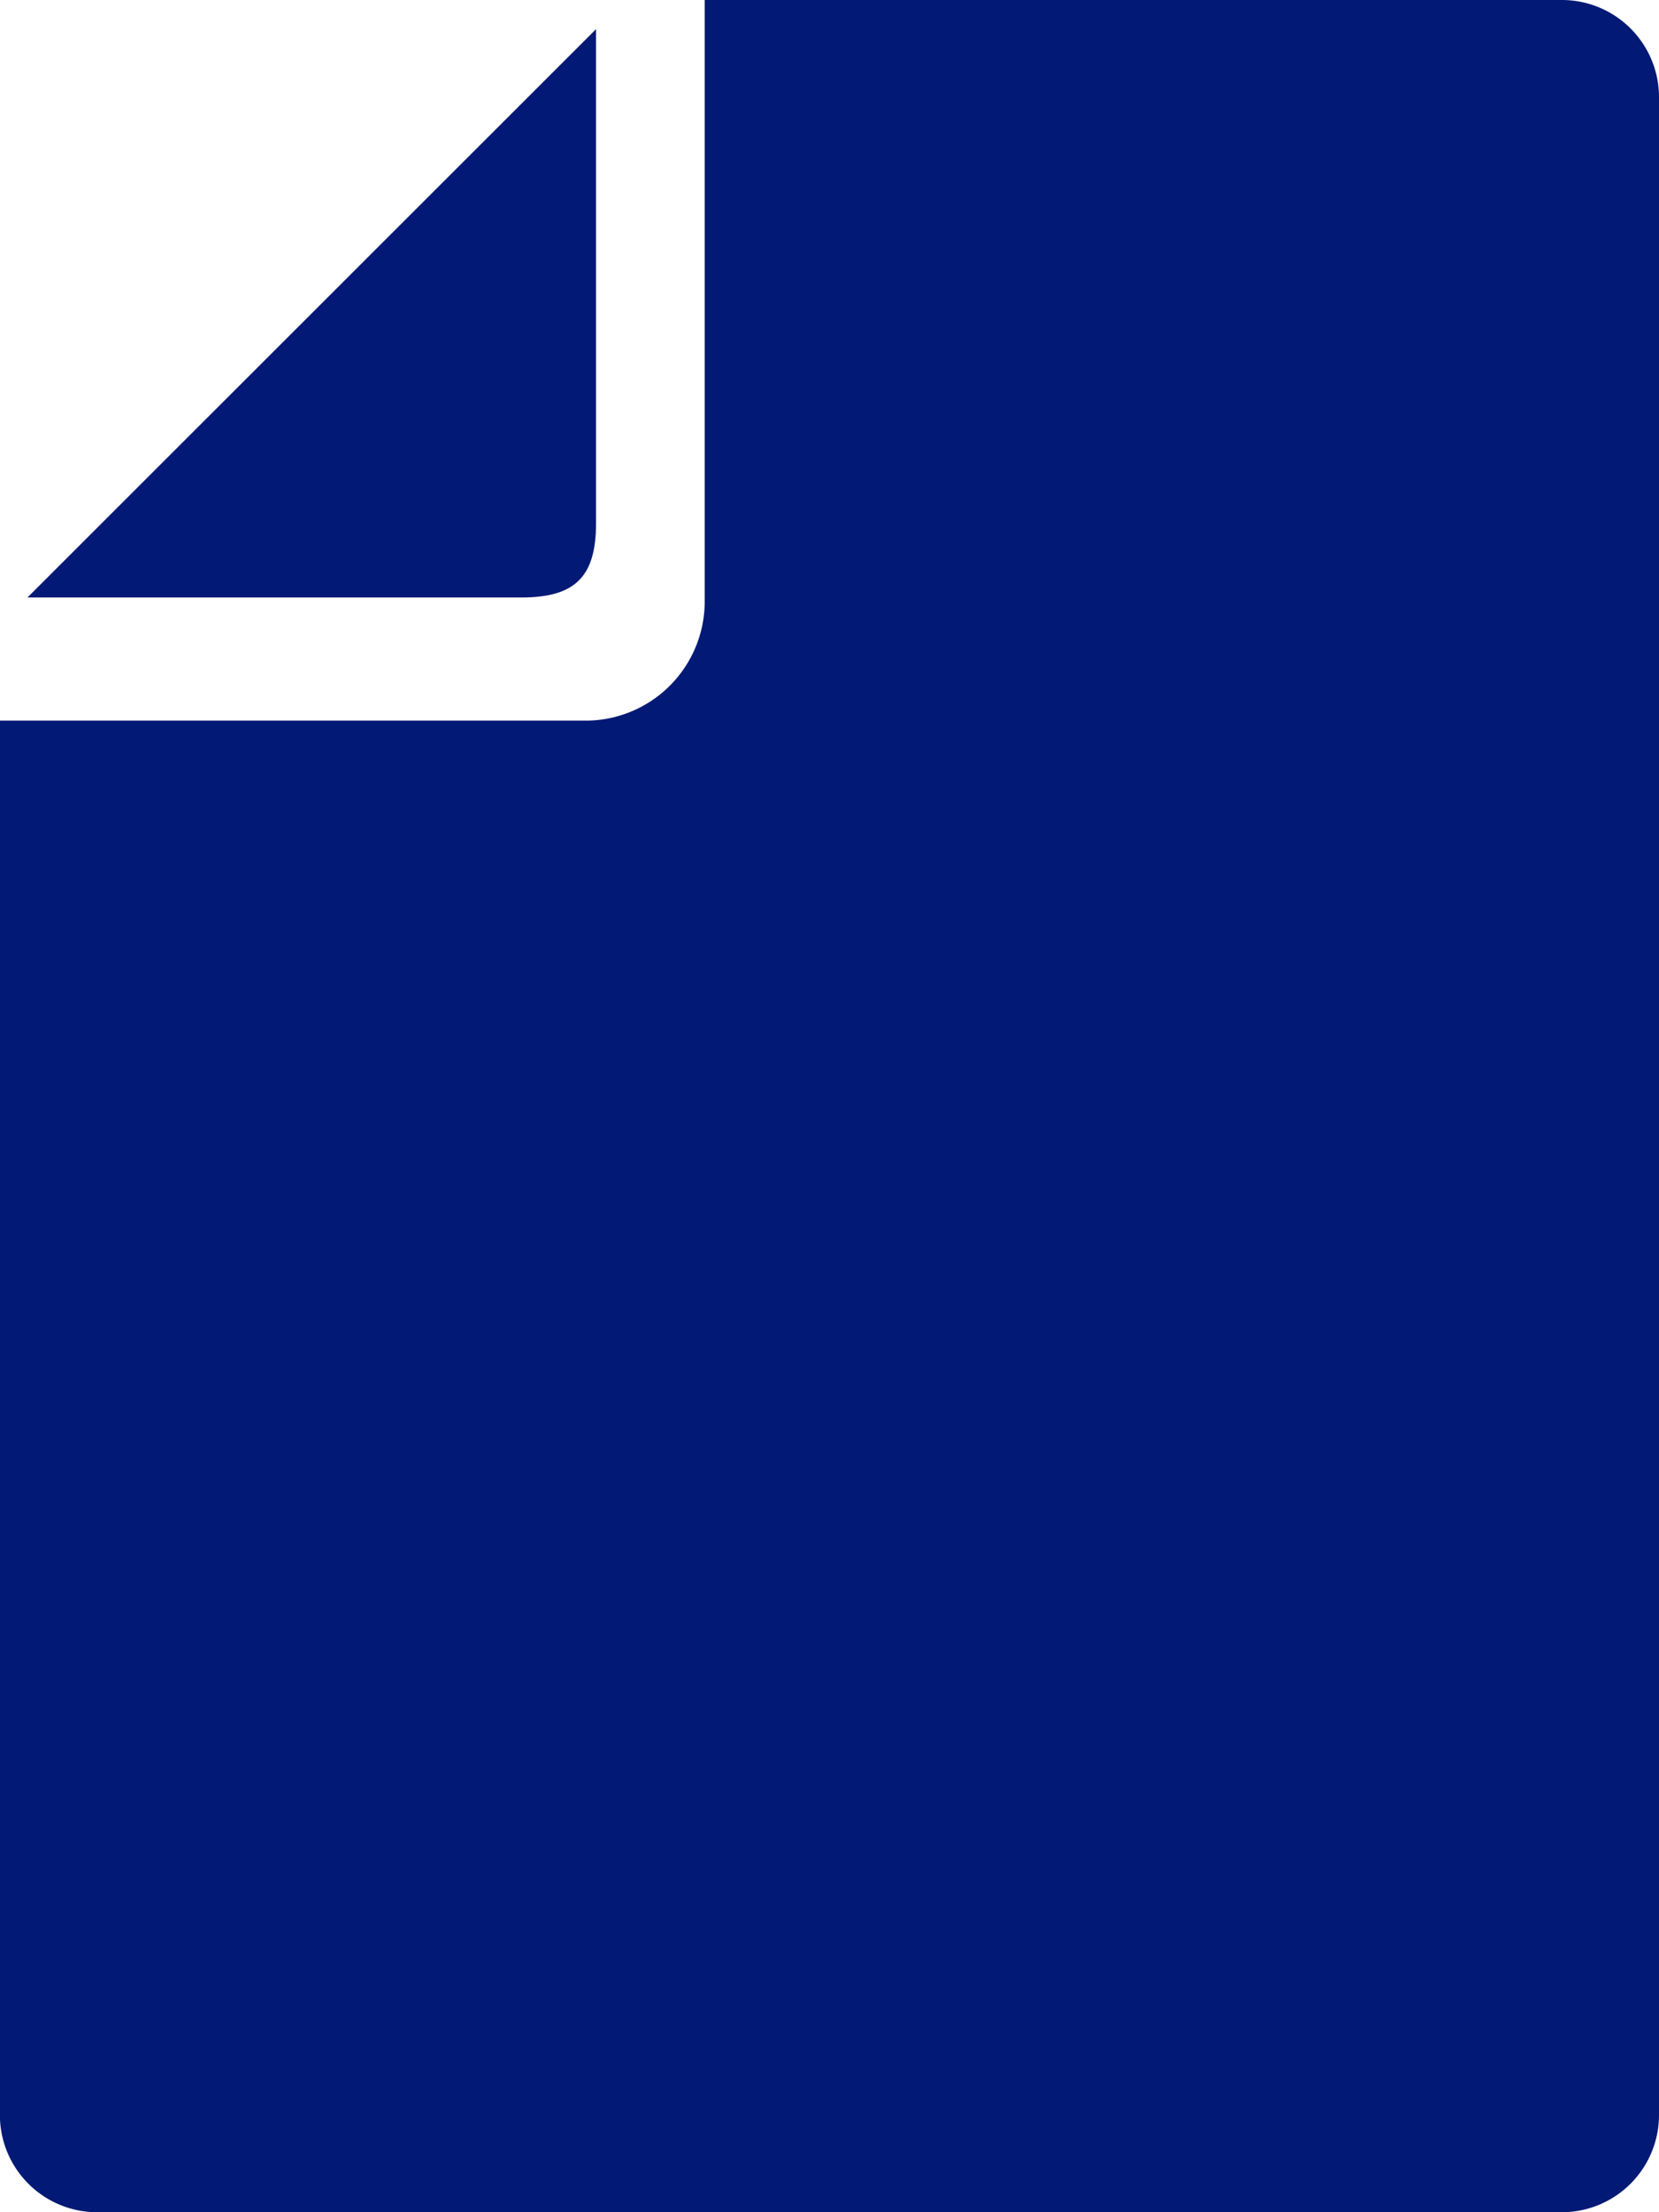
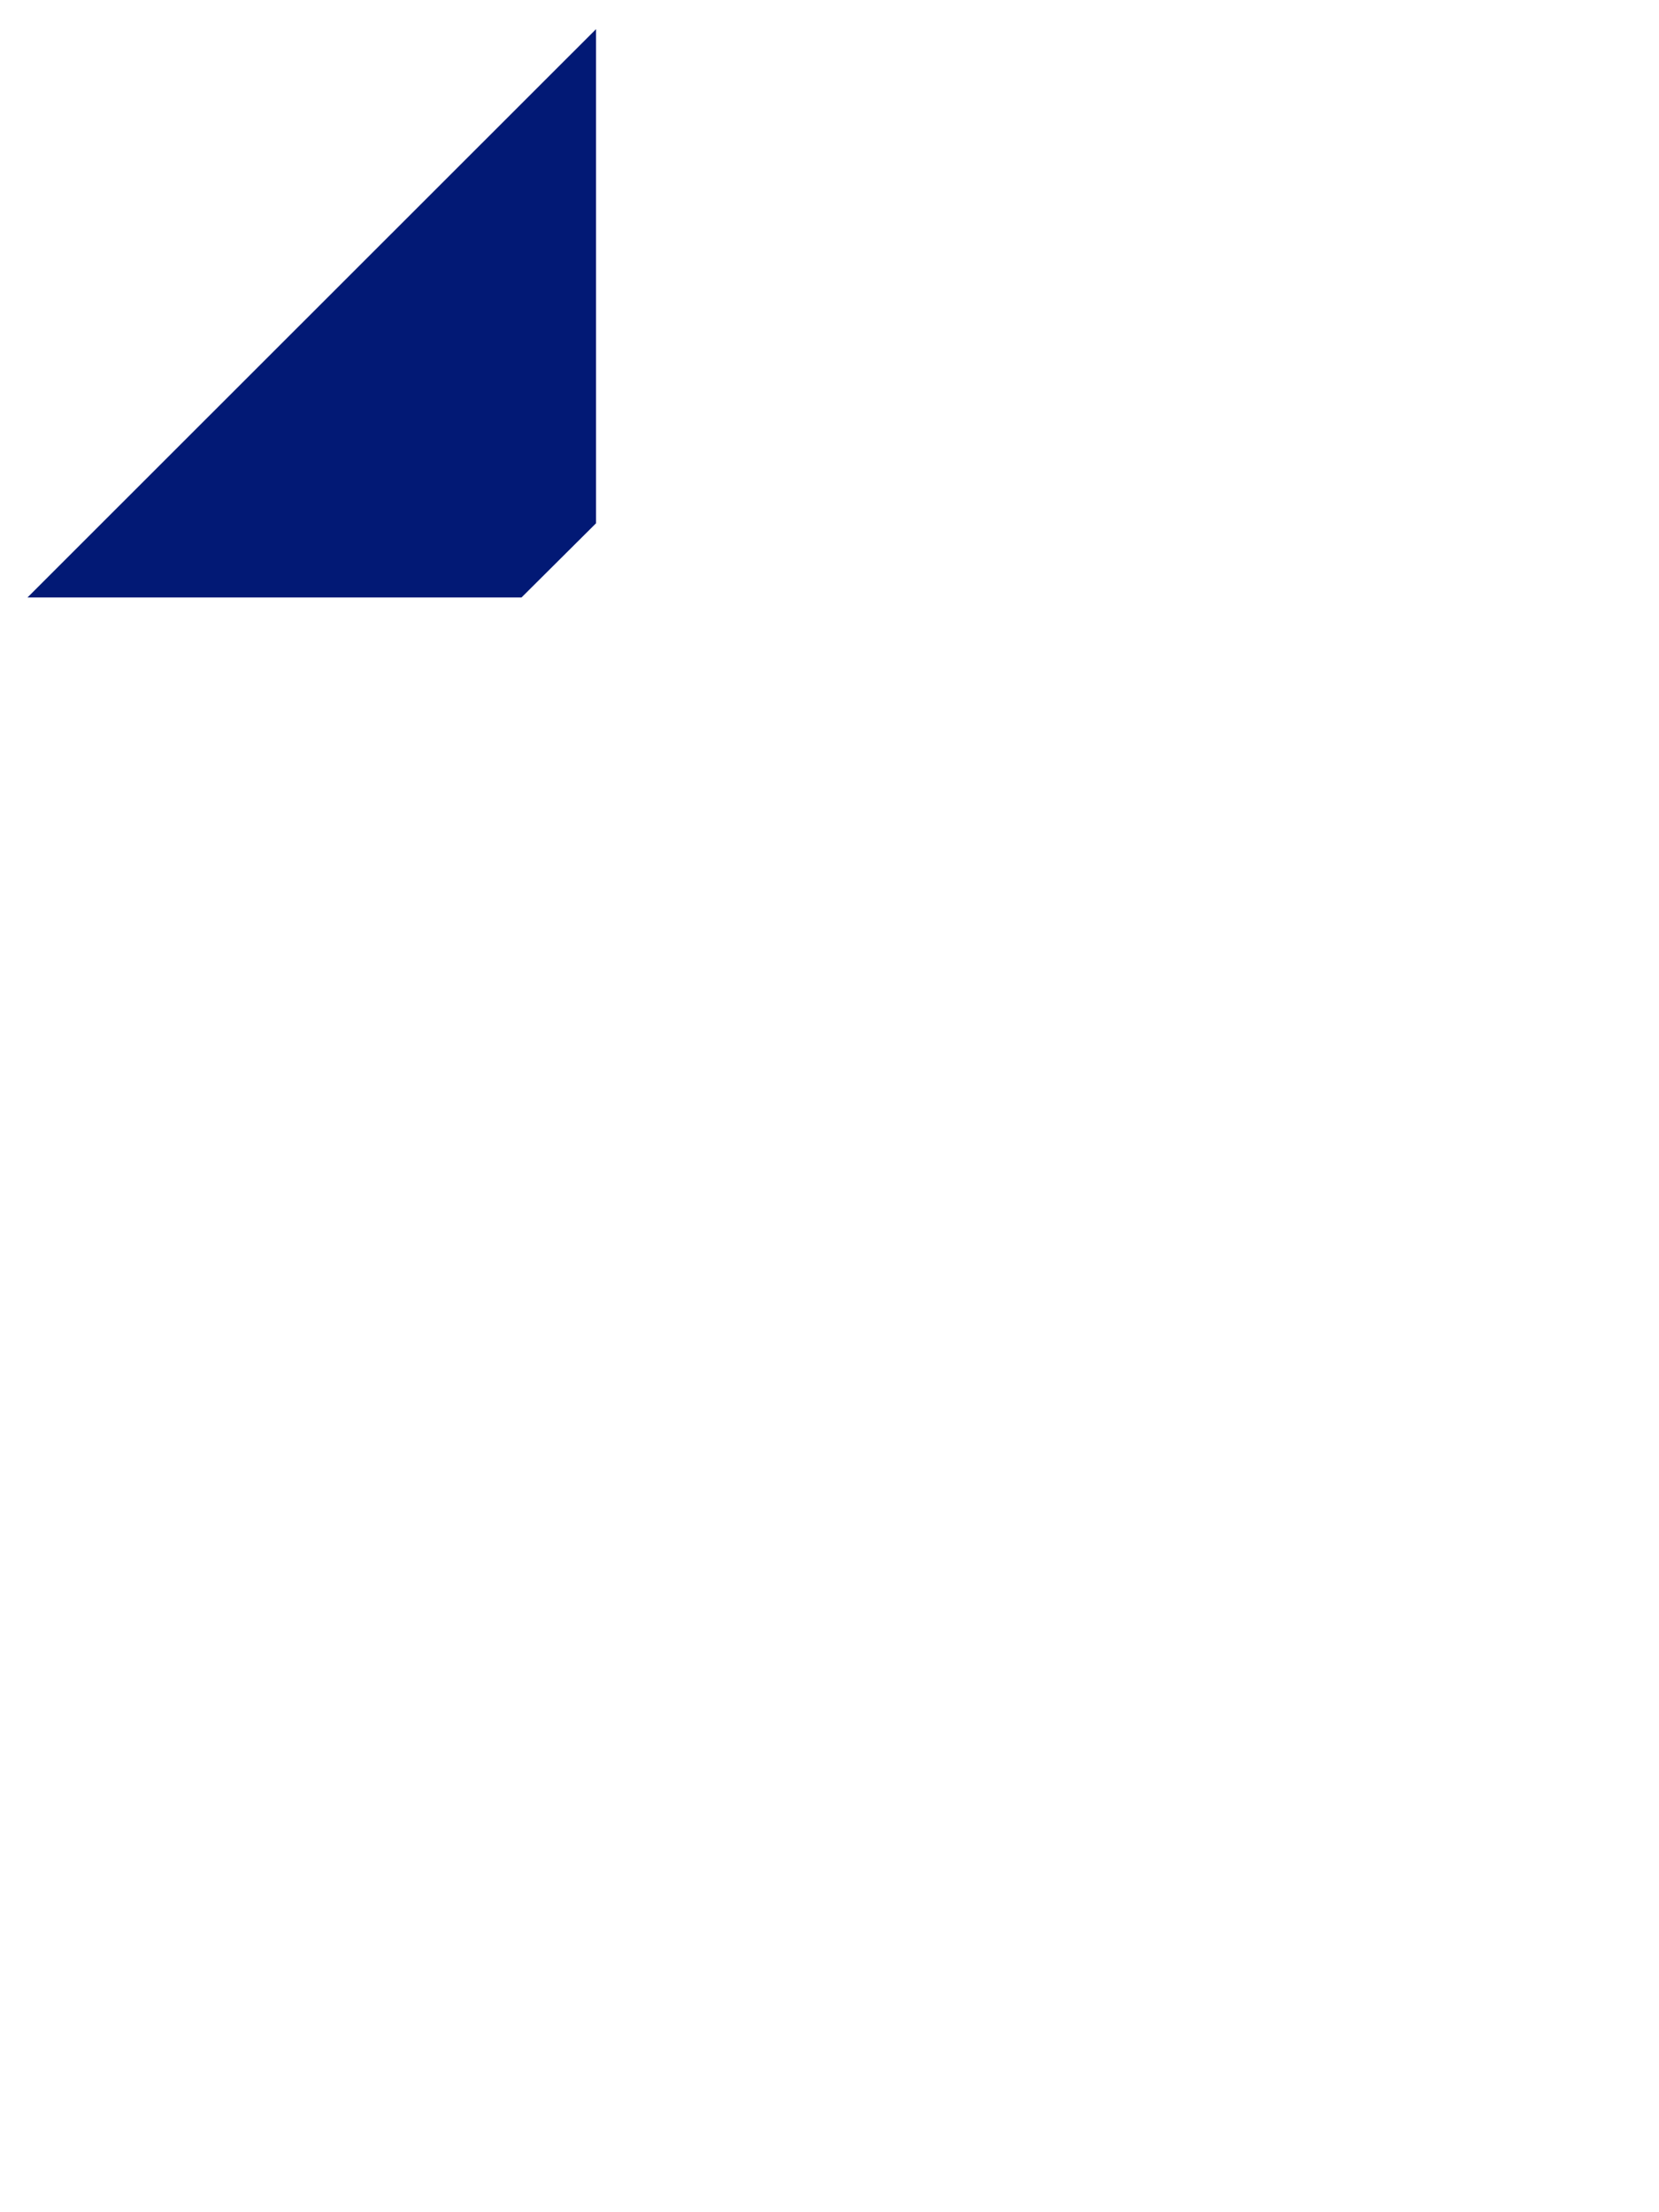
<svg xmlns="http://www.w3.org/2000/svg" width="18" height="24" viewBox="0 0 18 24">
  <g id="白紙のドキュメントアイコン" transform="translate(-59.948)">
-     <path id="パス_1" data-name="パス 1" d="M72.669,12.226V6.865L66.5,13.031h5.36C72.443,13.031,72.669,12.805,72.669,12.226Z" transform="translate(-6.254 -6.549)" fill="#021975" />
-     <path id="パス_2" data-name="パス 2" d="M76.906,0H67.594V6.518a1.293,1.293,0,0,1-1.277,1.3h-6.37V22.936A1.055,1.055,0,0,0,60.99,24H76.906a1.055,1.055,0,0,0,1.042-1.064V1.063A1.054,1.054,0,0,0,76.906,0Z" fill="#021975" />
+     <path id="パス_1" data-name="パス 1" d="M72.669,12.226V6.865L66.5,13.031h5.36Z" transform="translate(-6.254 -6.549)" fill="#021975" />
  </g>
</svg>